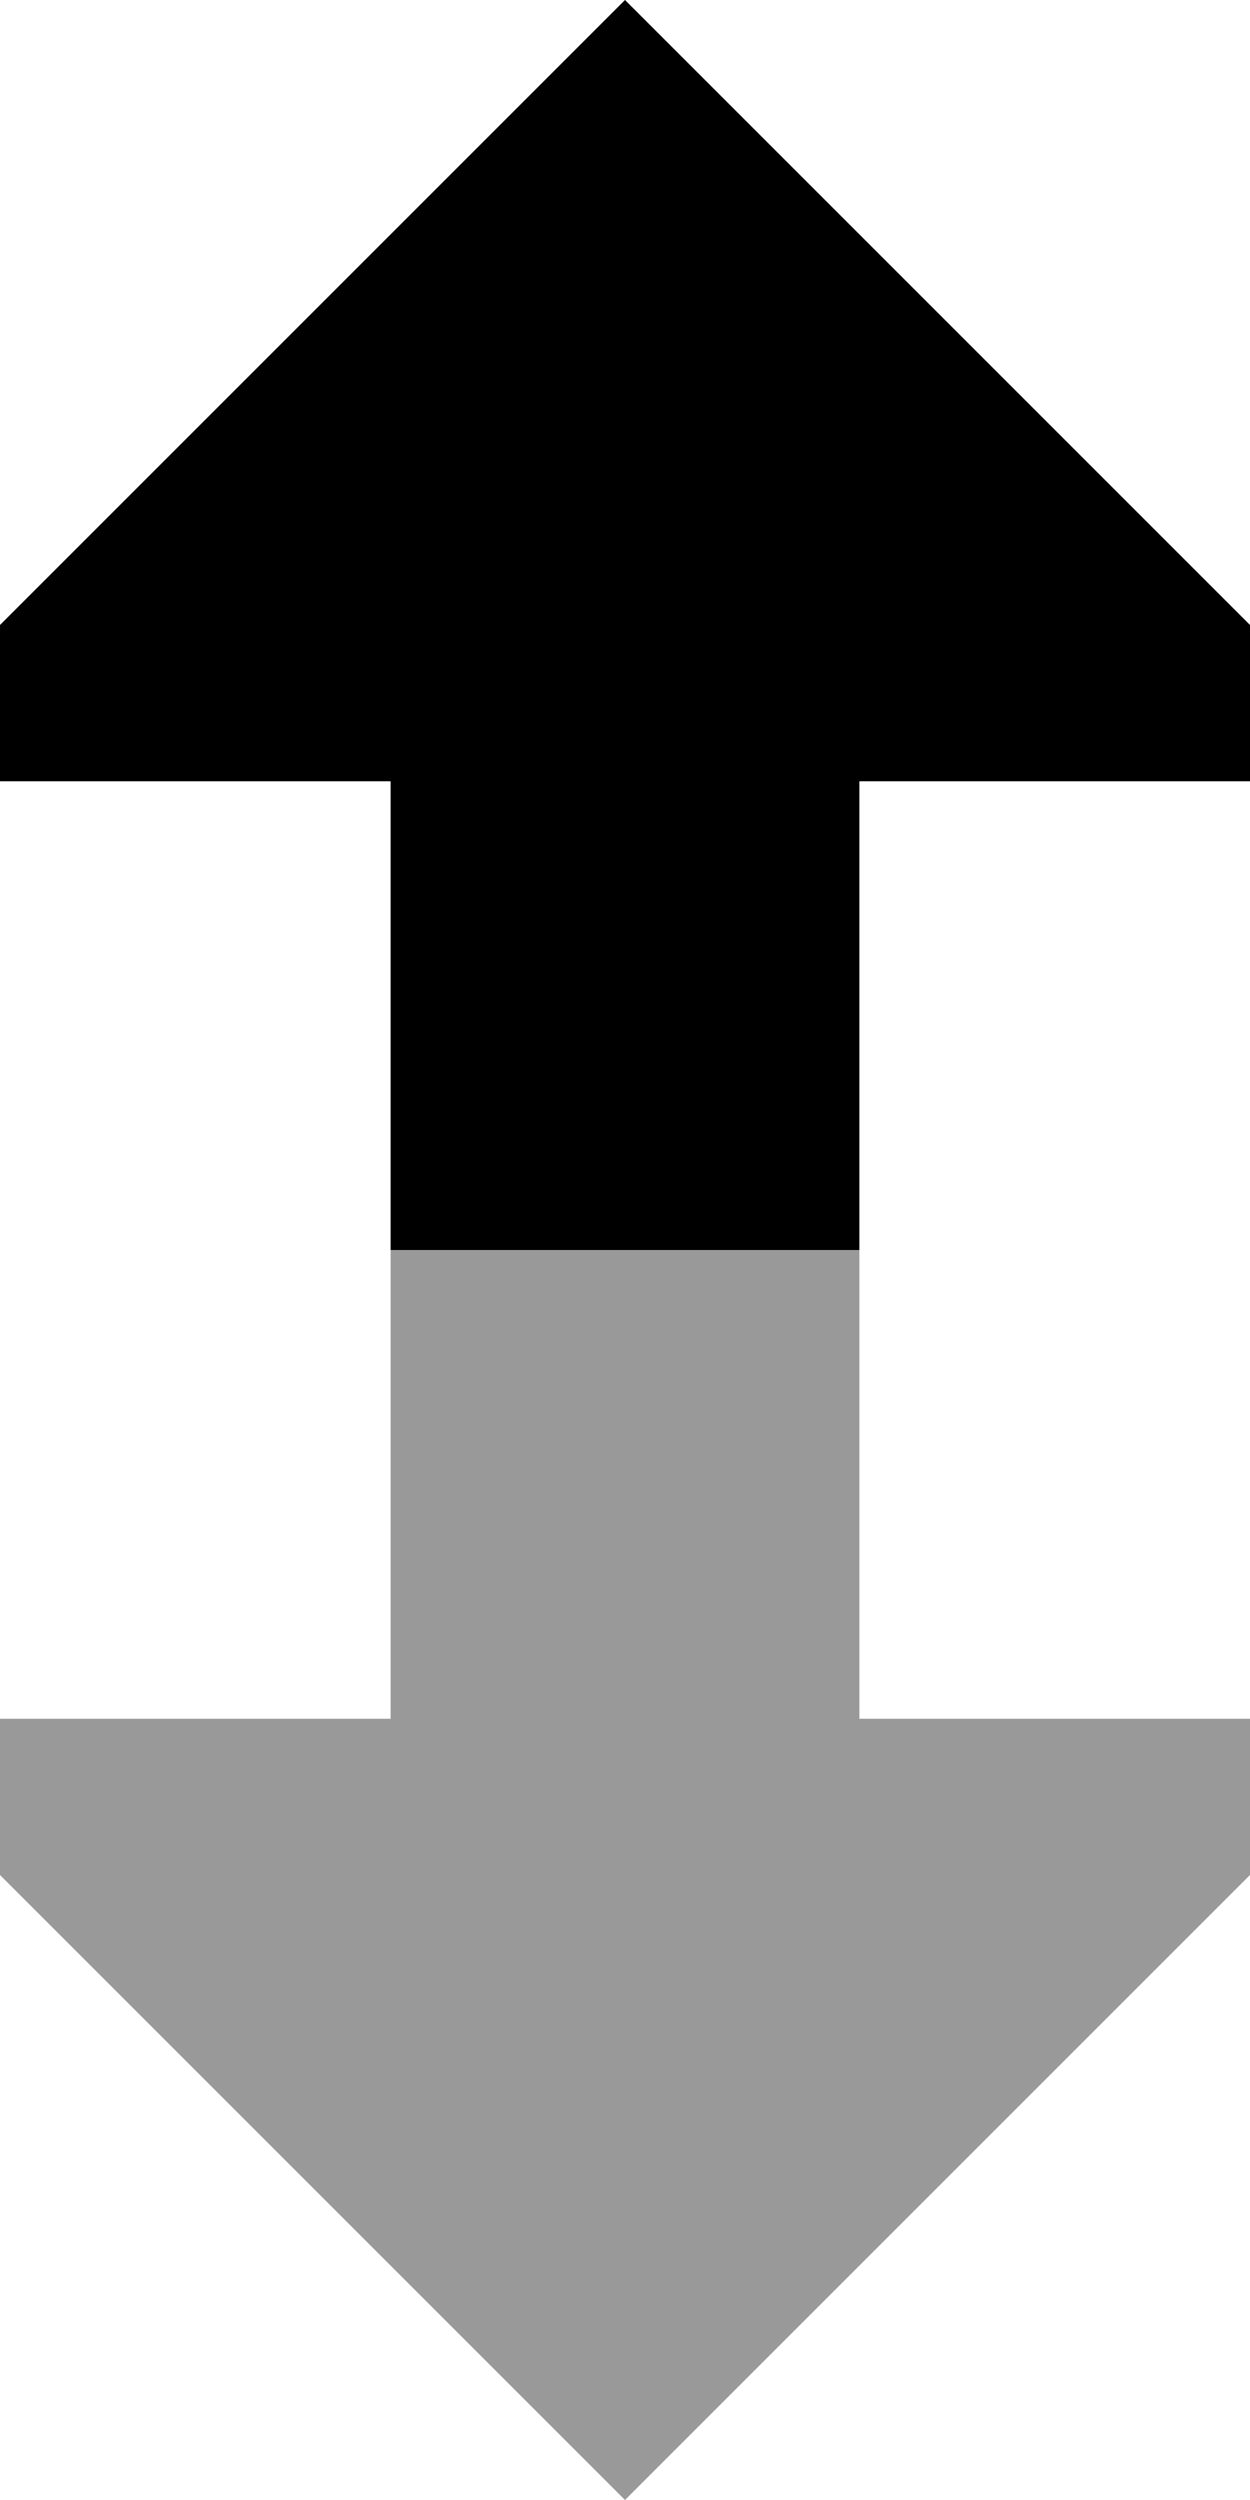
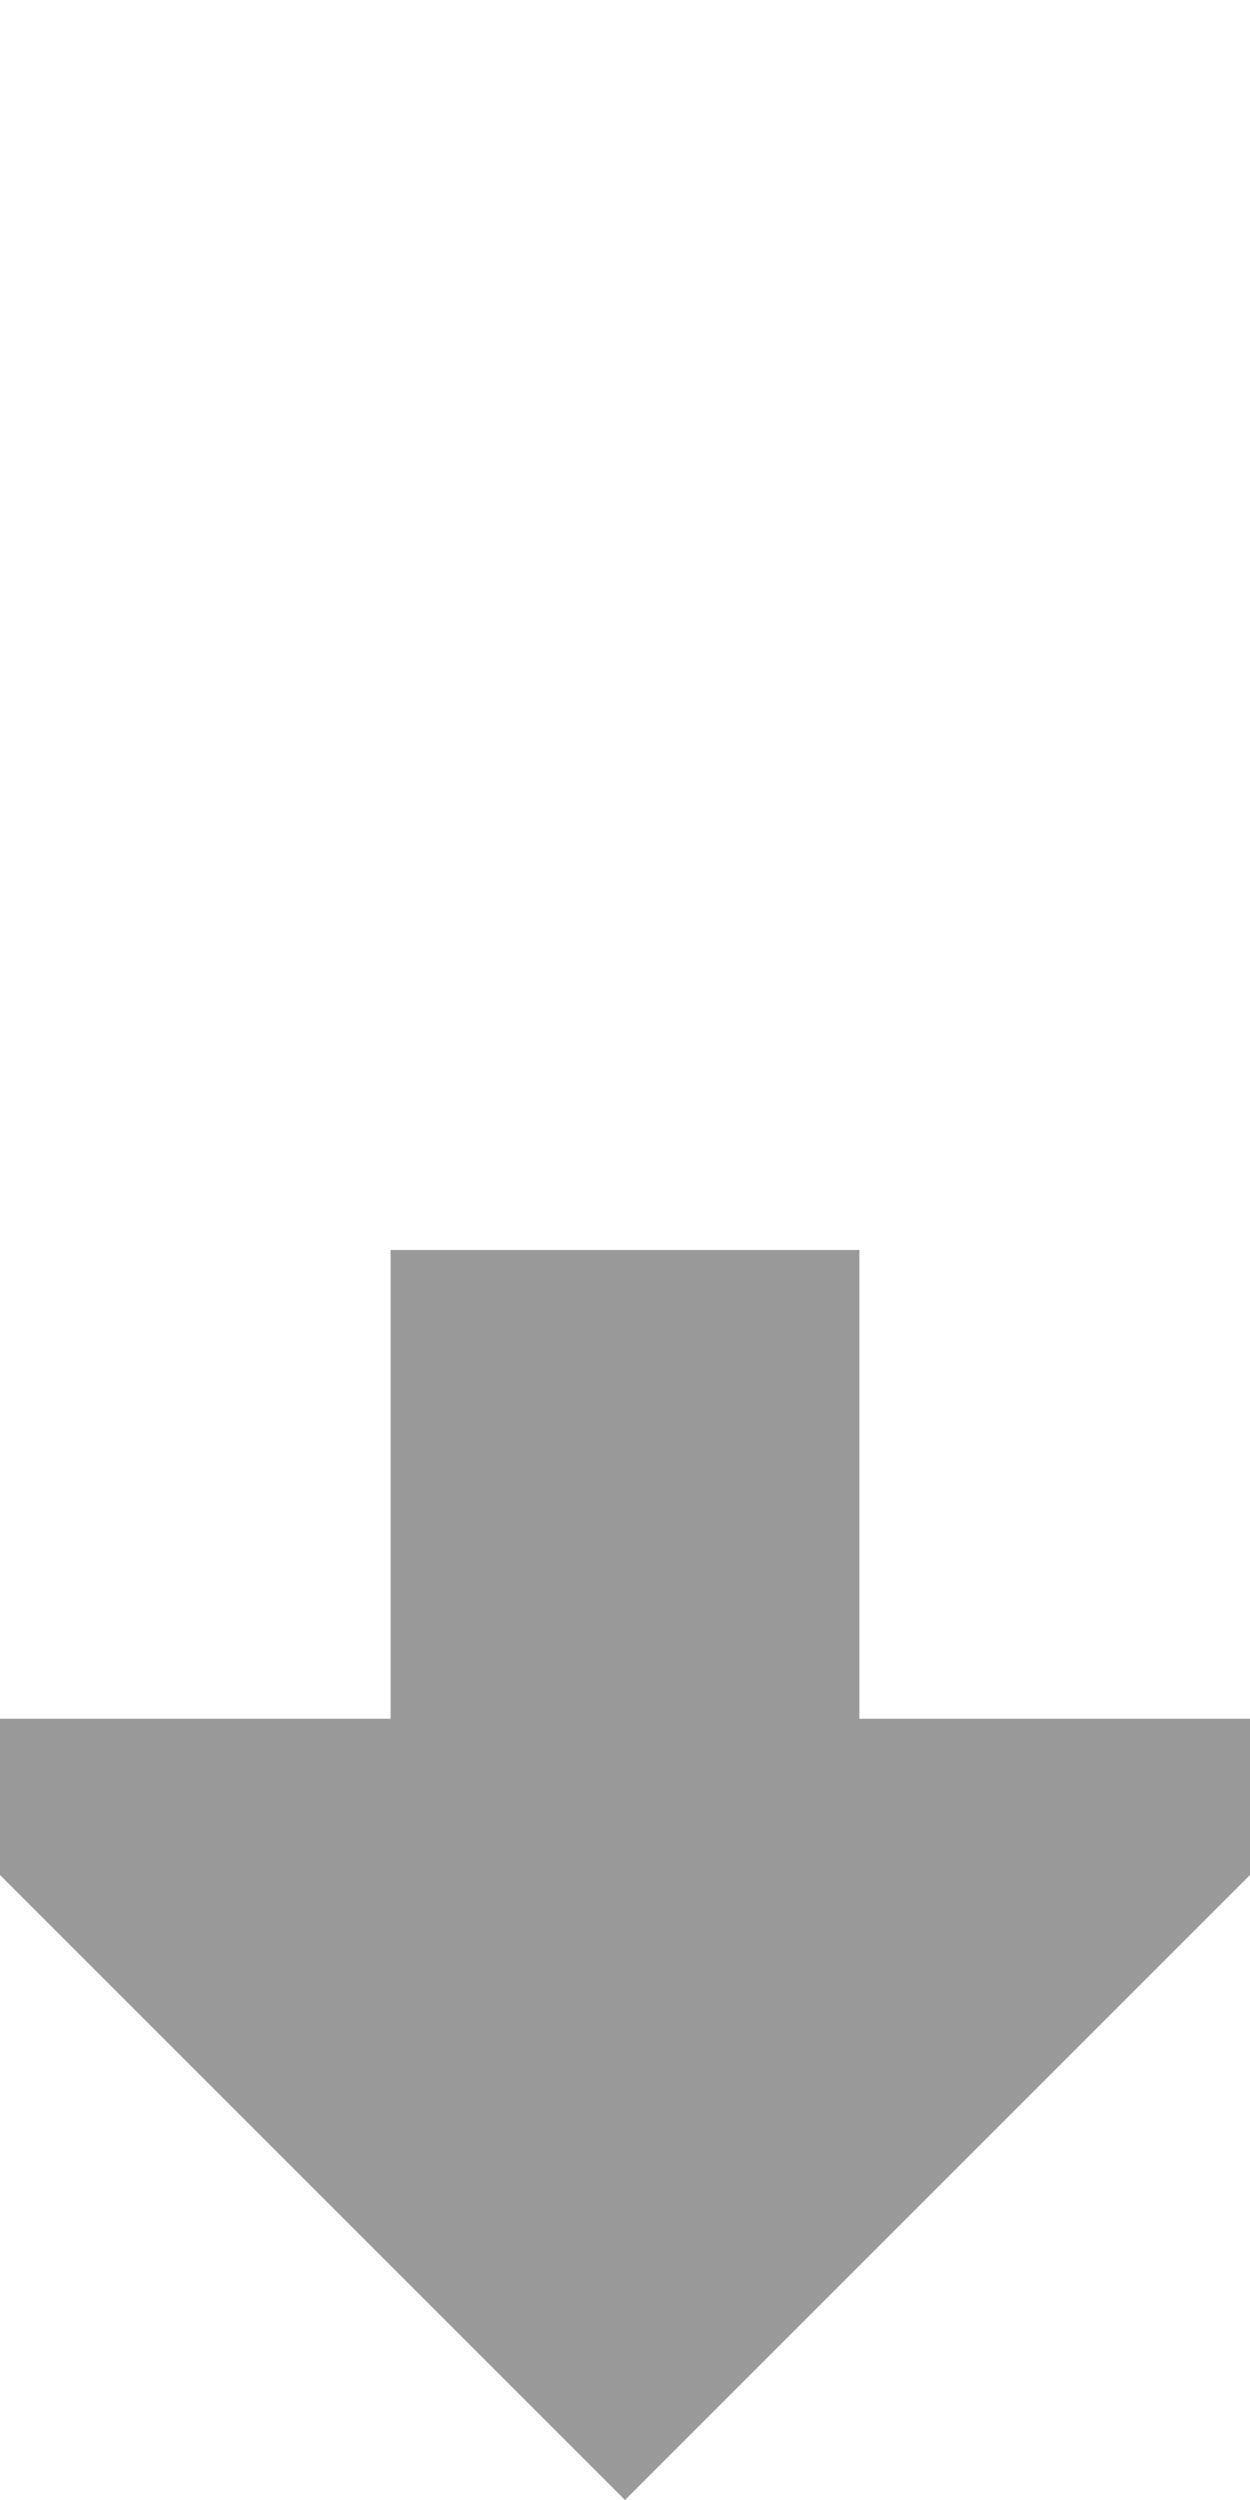
<svg xmlns="http://www.w3.org/2000/svg" viewBox="0 0 256 512">
  <defs>
    <style>.fa-secondary{opacity:.4}</style>
  </defs>
  <path class="fa-secondary" d="M0 352l0 32L128 512 256 384l0-32-80 0 0-96-96 0 0 96L0 352z" />
-   <path class="fa-primary" d="M128 0L0 128l0 32 80 0 0 96 96 0 0-96 80 0 0-32L128 0z" />
</svg>